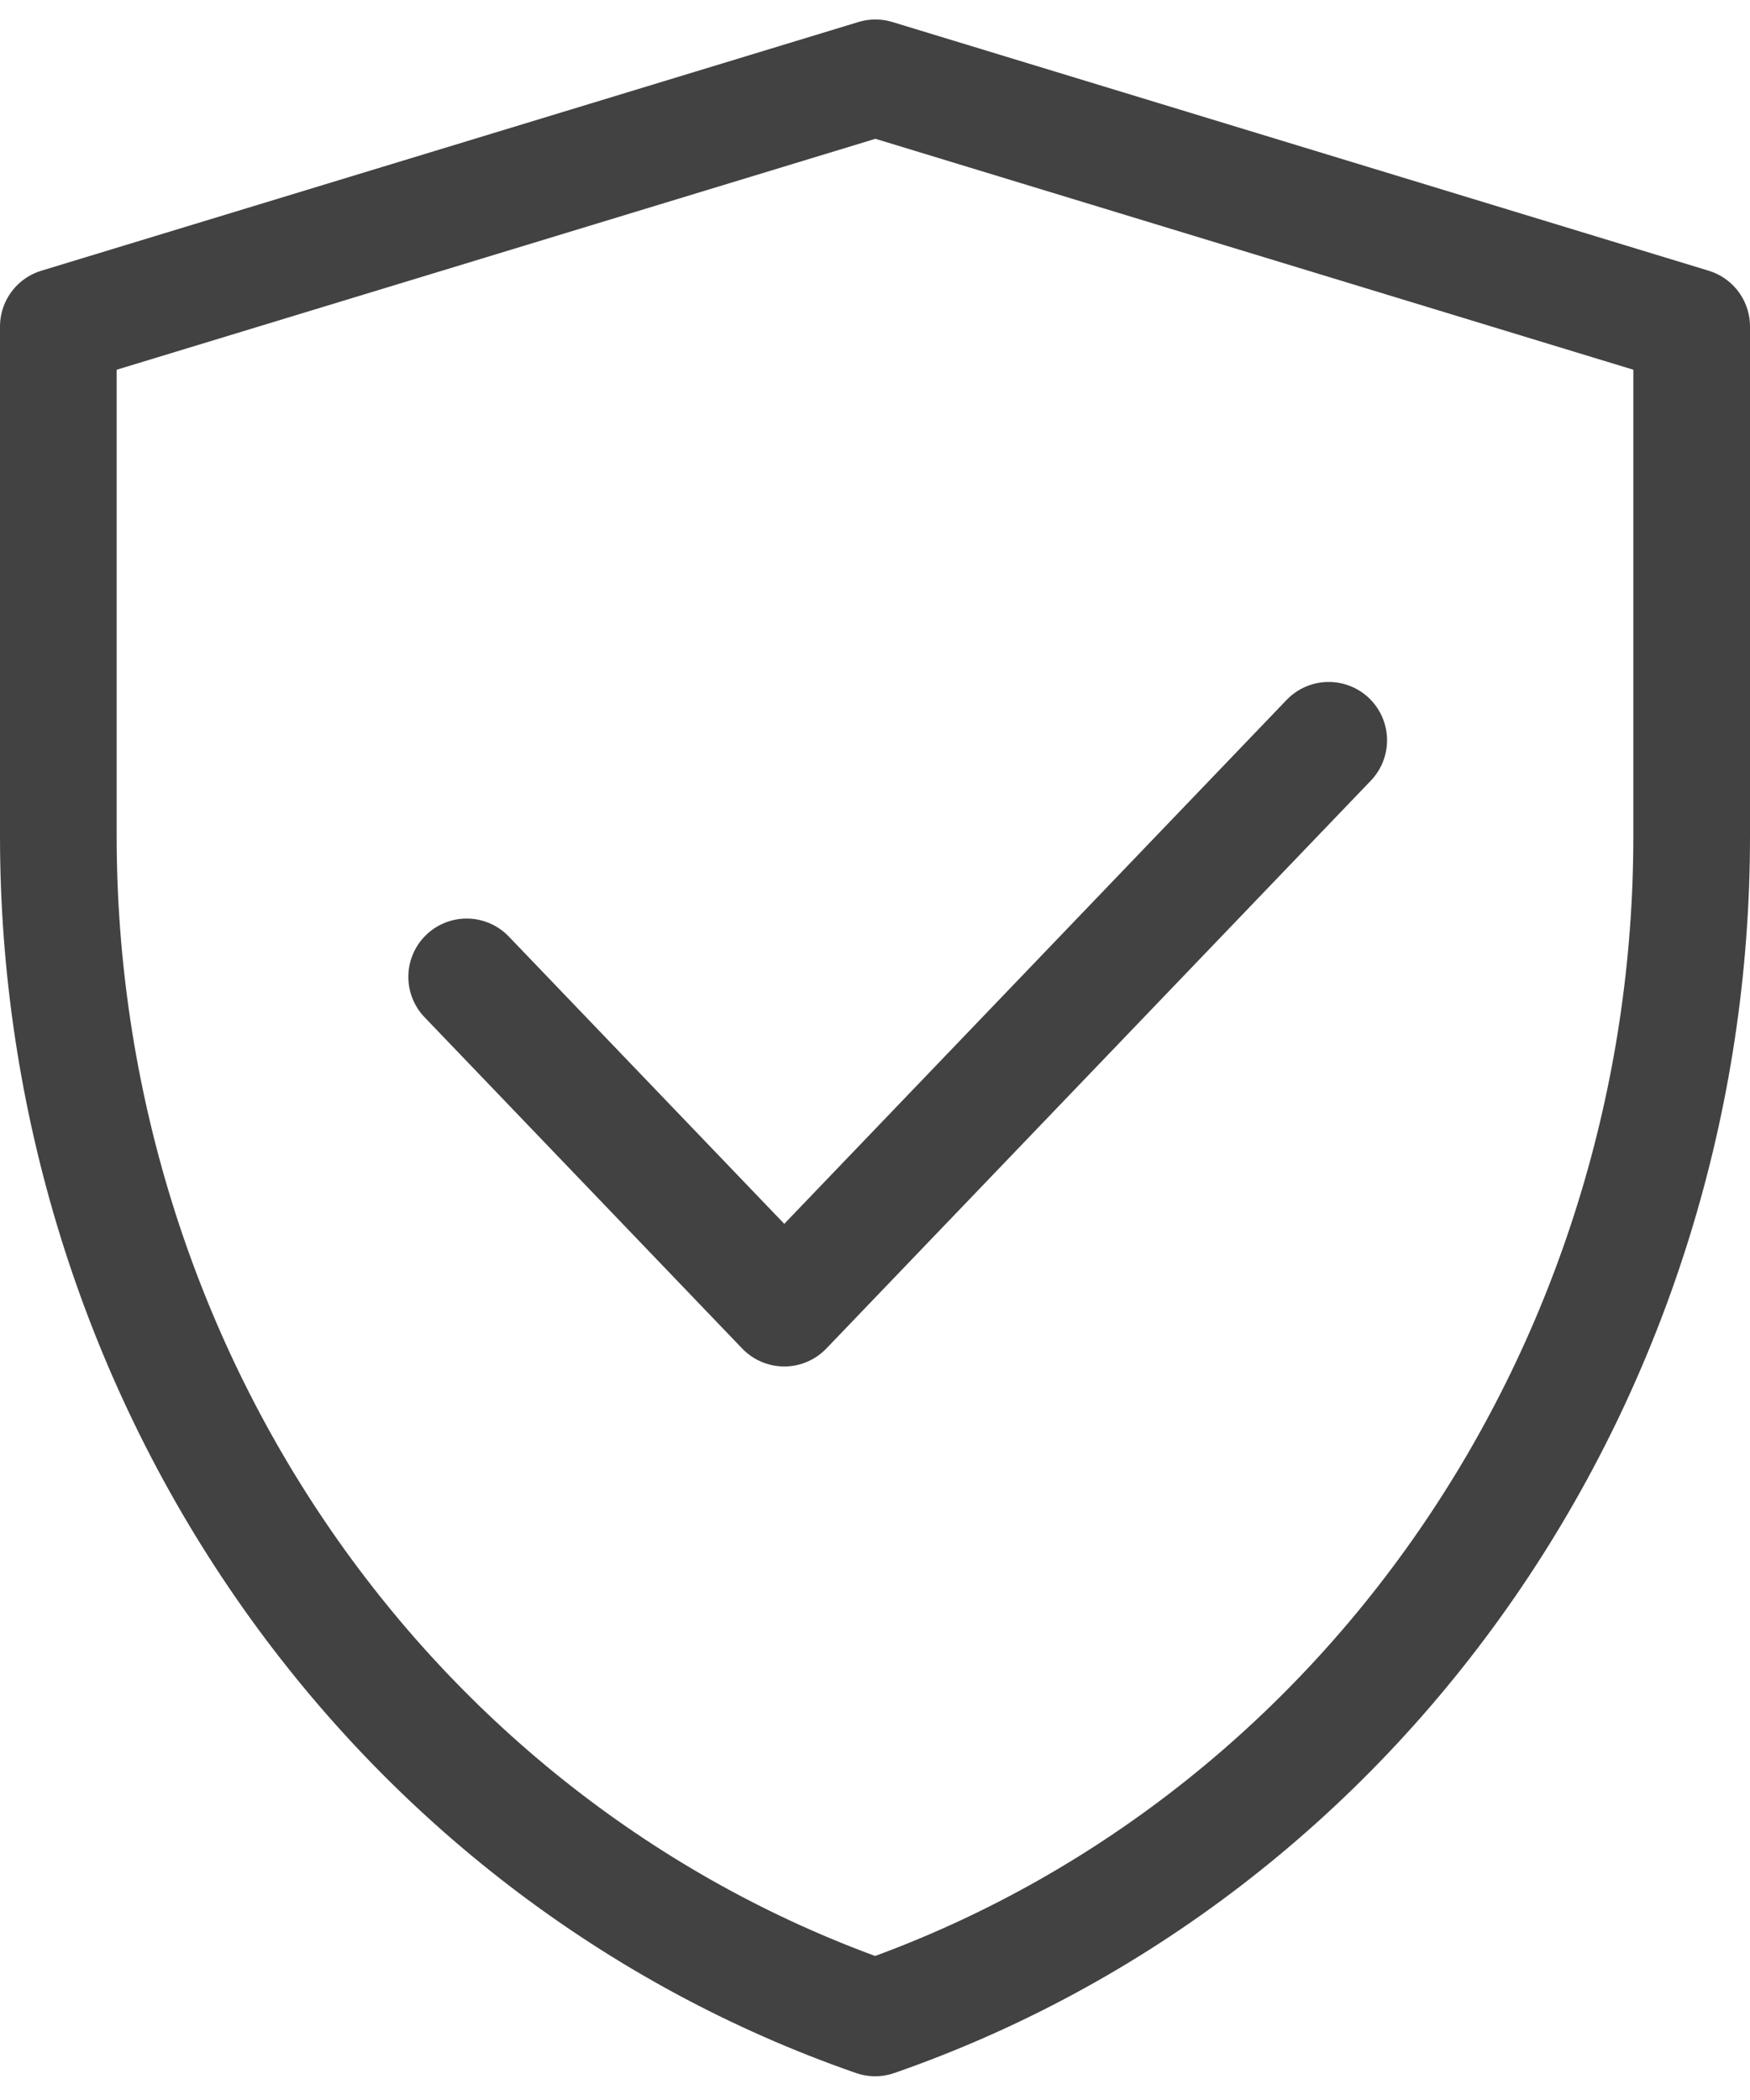
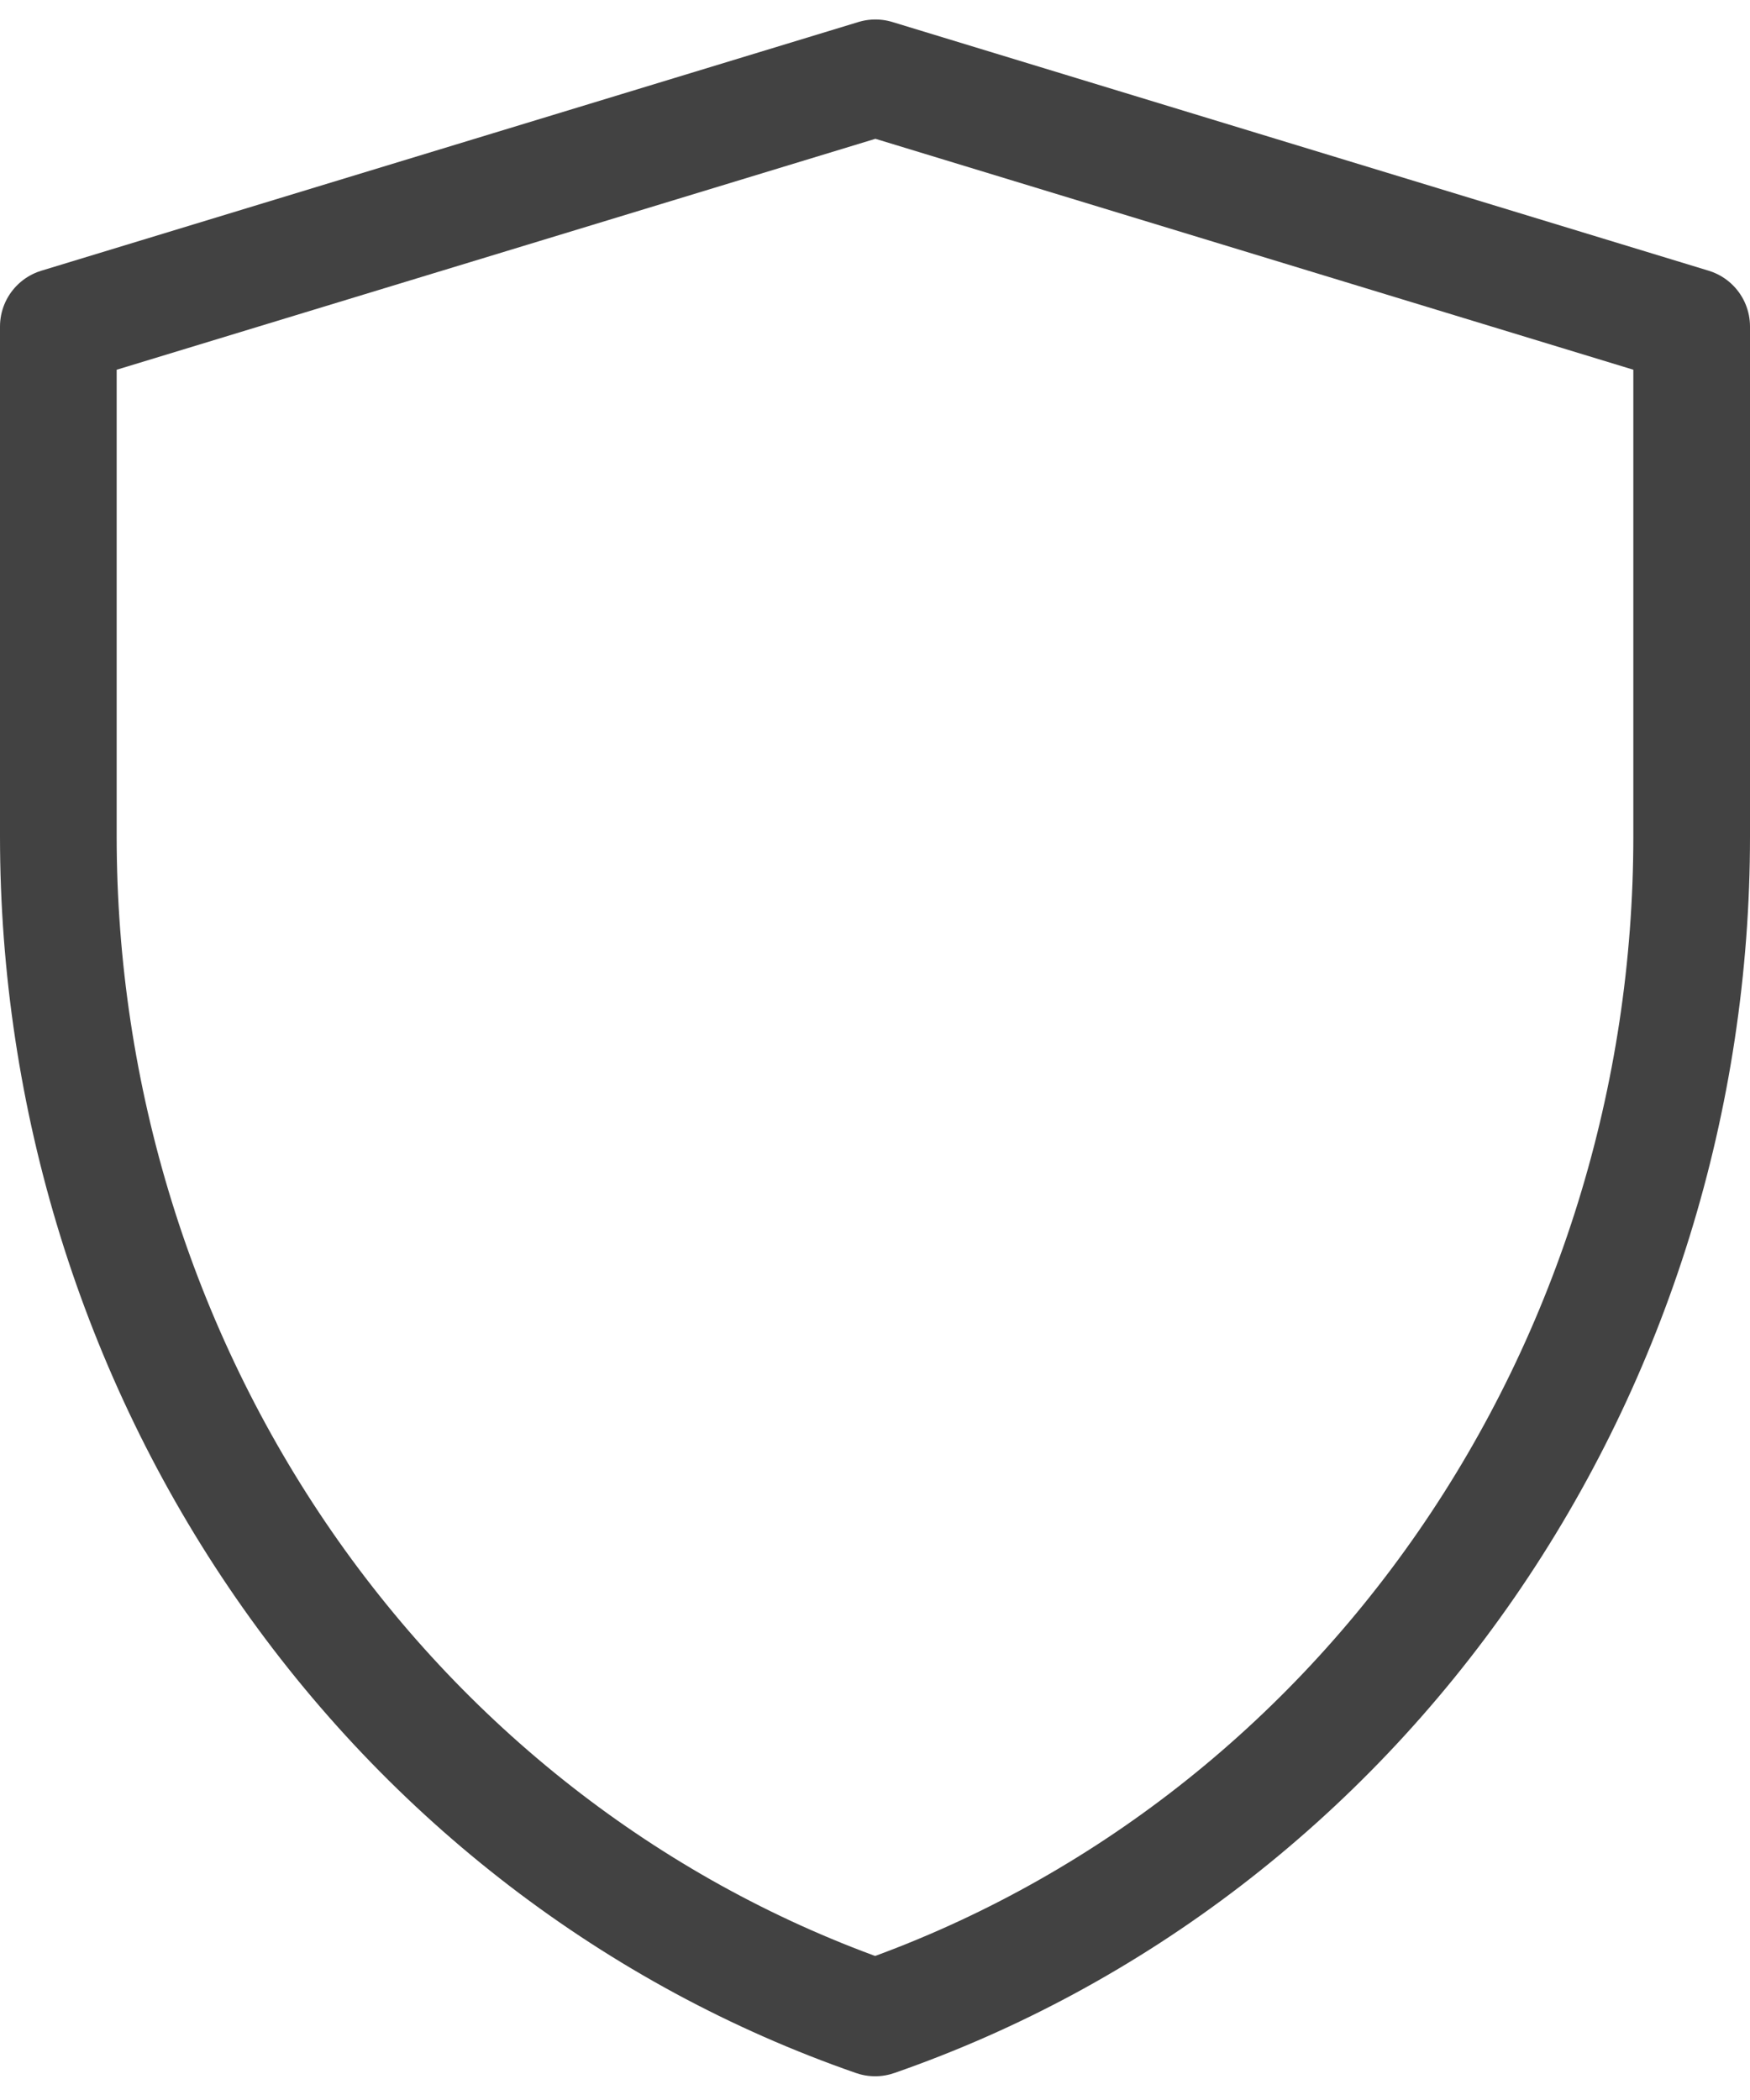
<svg xmlns="http://www.w3.org/2000/svg" width="60" height="72" viewBox="0 0 60 72" fill="none">
  <path d="M2 11.195L30.014 2.668L58 11.195V28.681C58 37.643 55.296 46.377 50.271 53.647C45.247 60.917 38.157 66.353 30.005 69.186C21.85 66.354 14.758 60.917 9.731 53.645C4.705 46.374 2 37.637 2 28.673V11.195Z" stroke="#424242" stroke-width="4" stroke-linejoin="round" />
-   <path d="M16 33.493L26.889 44.85L45.556 25.381" stroke="#424242" stroke-width="4" stroke-linecap="round" stroke-linejoin="round" />
</svg>